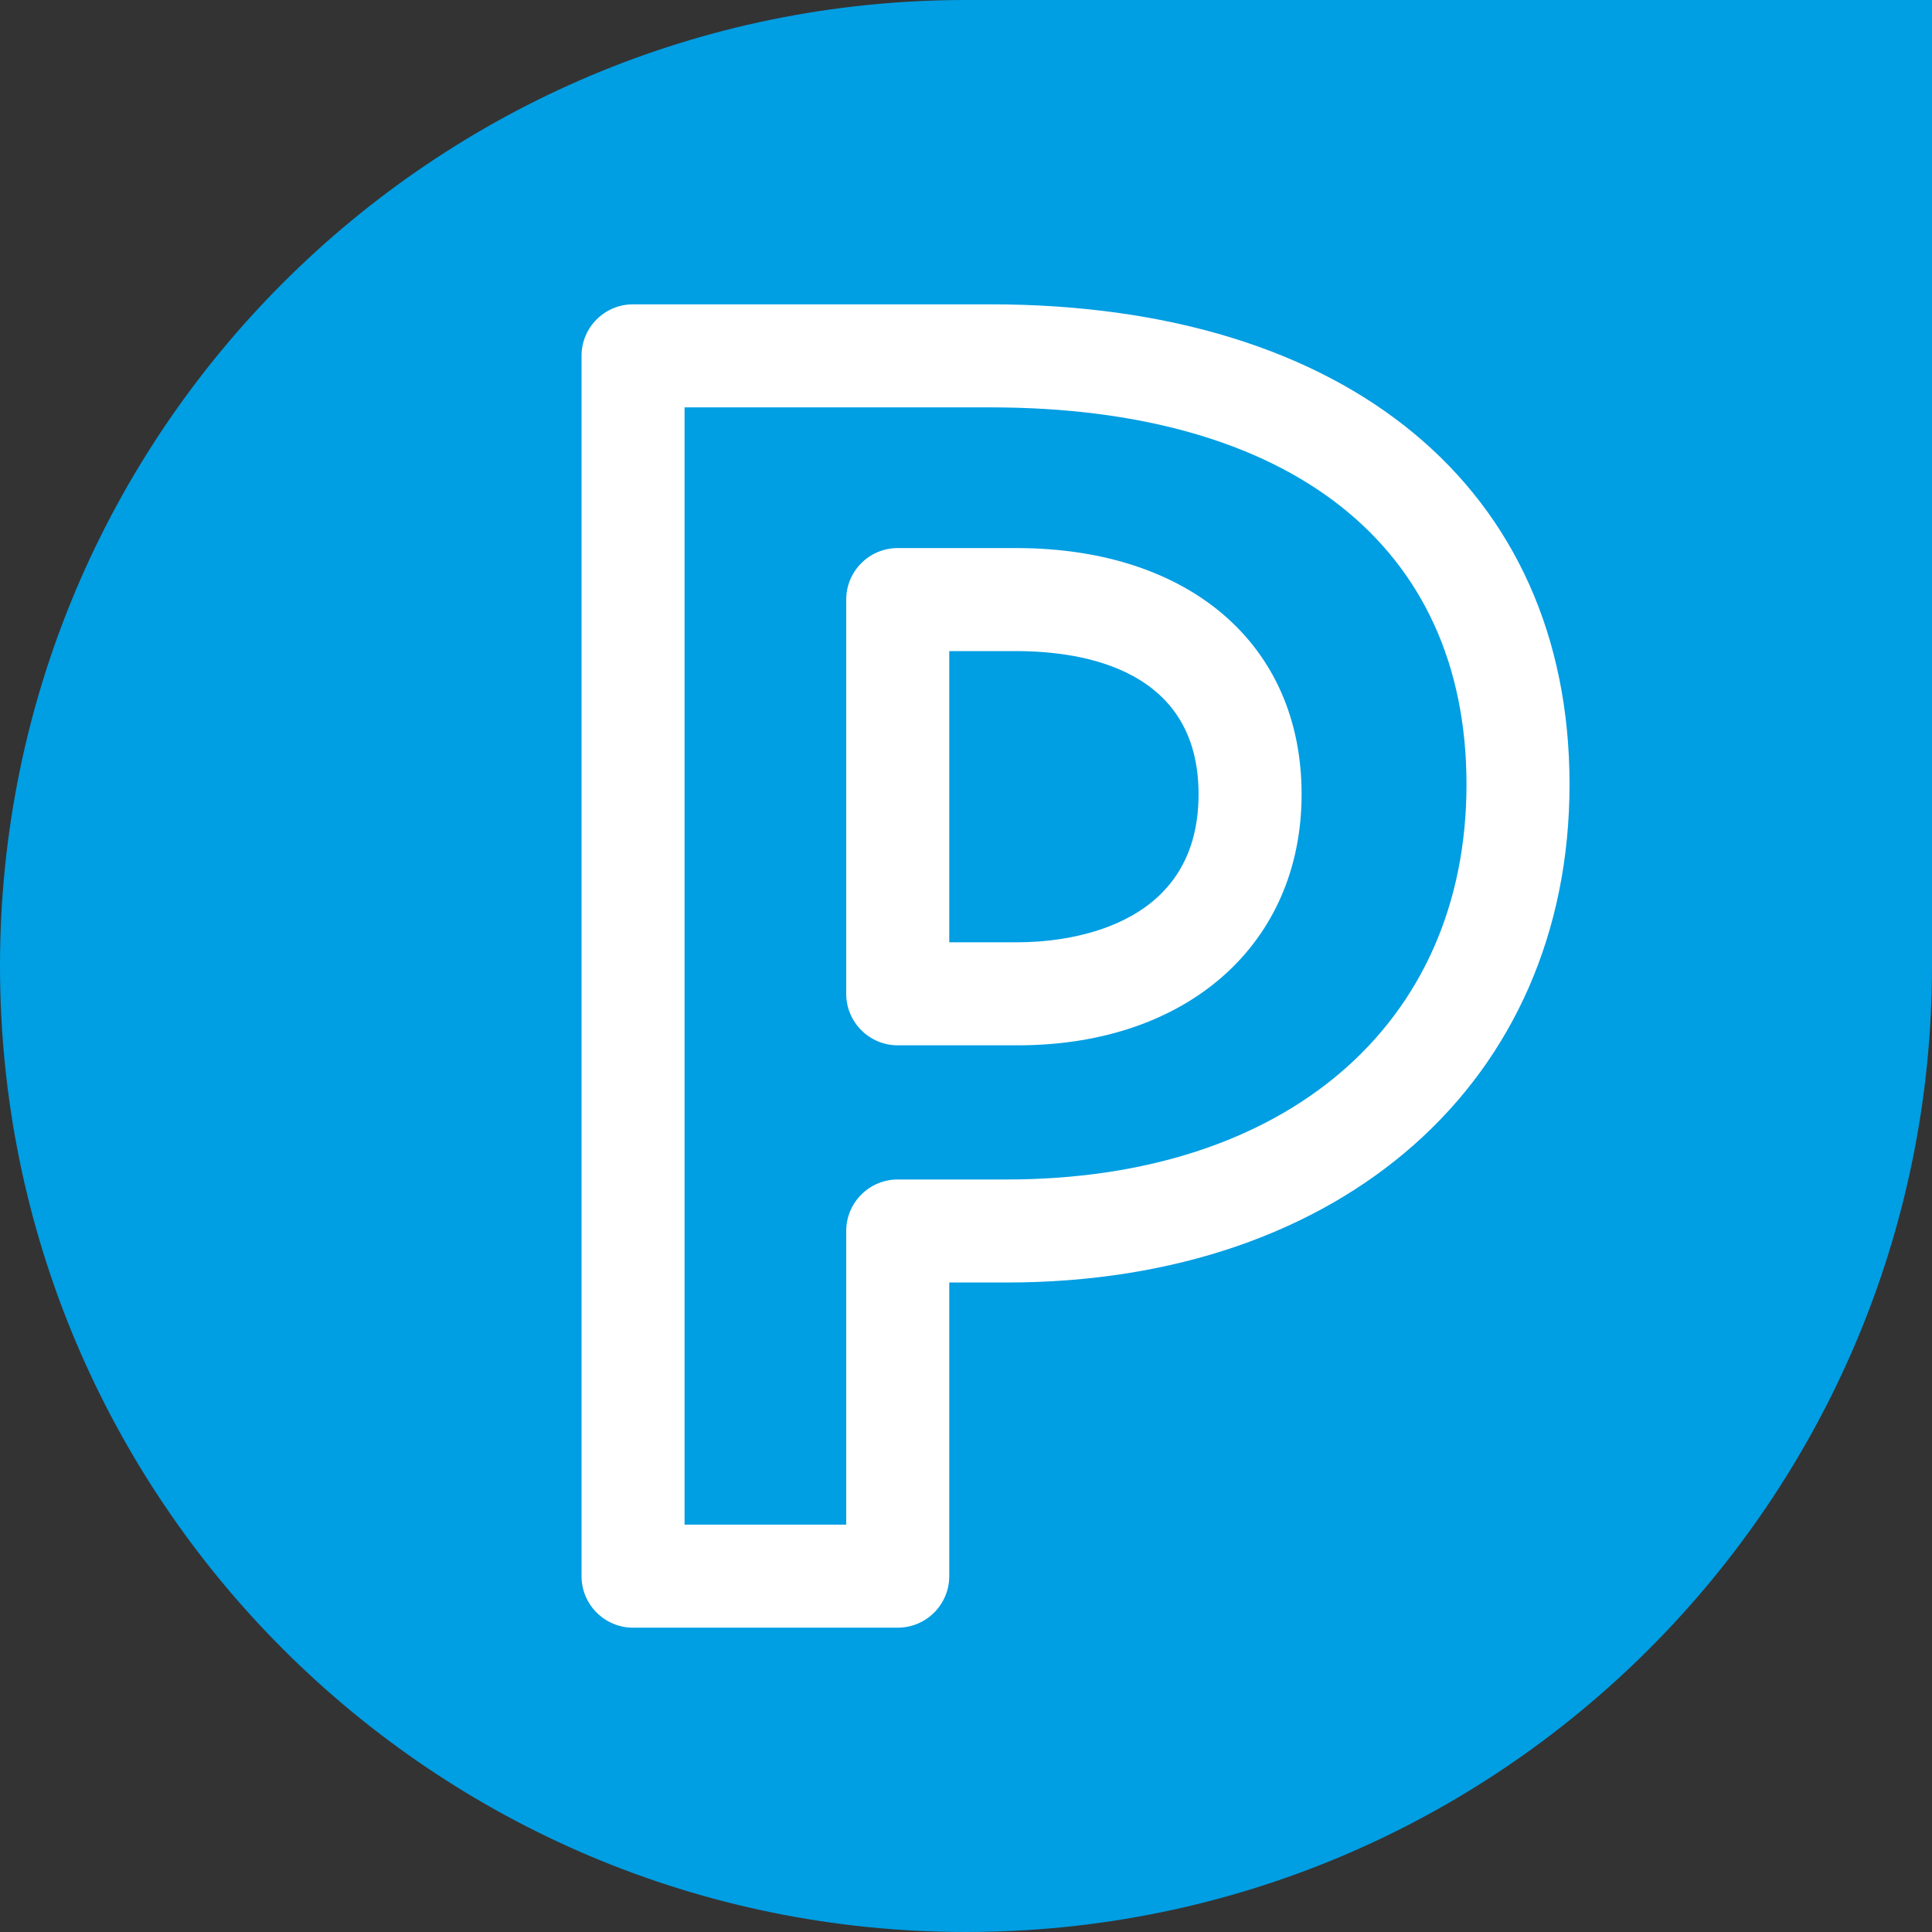
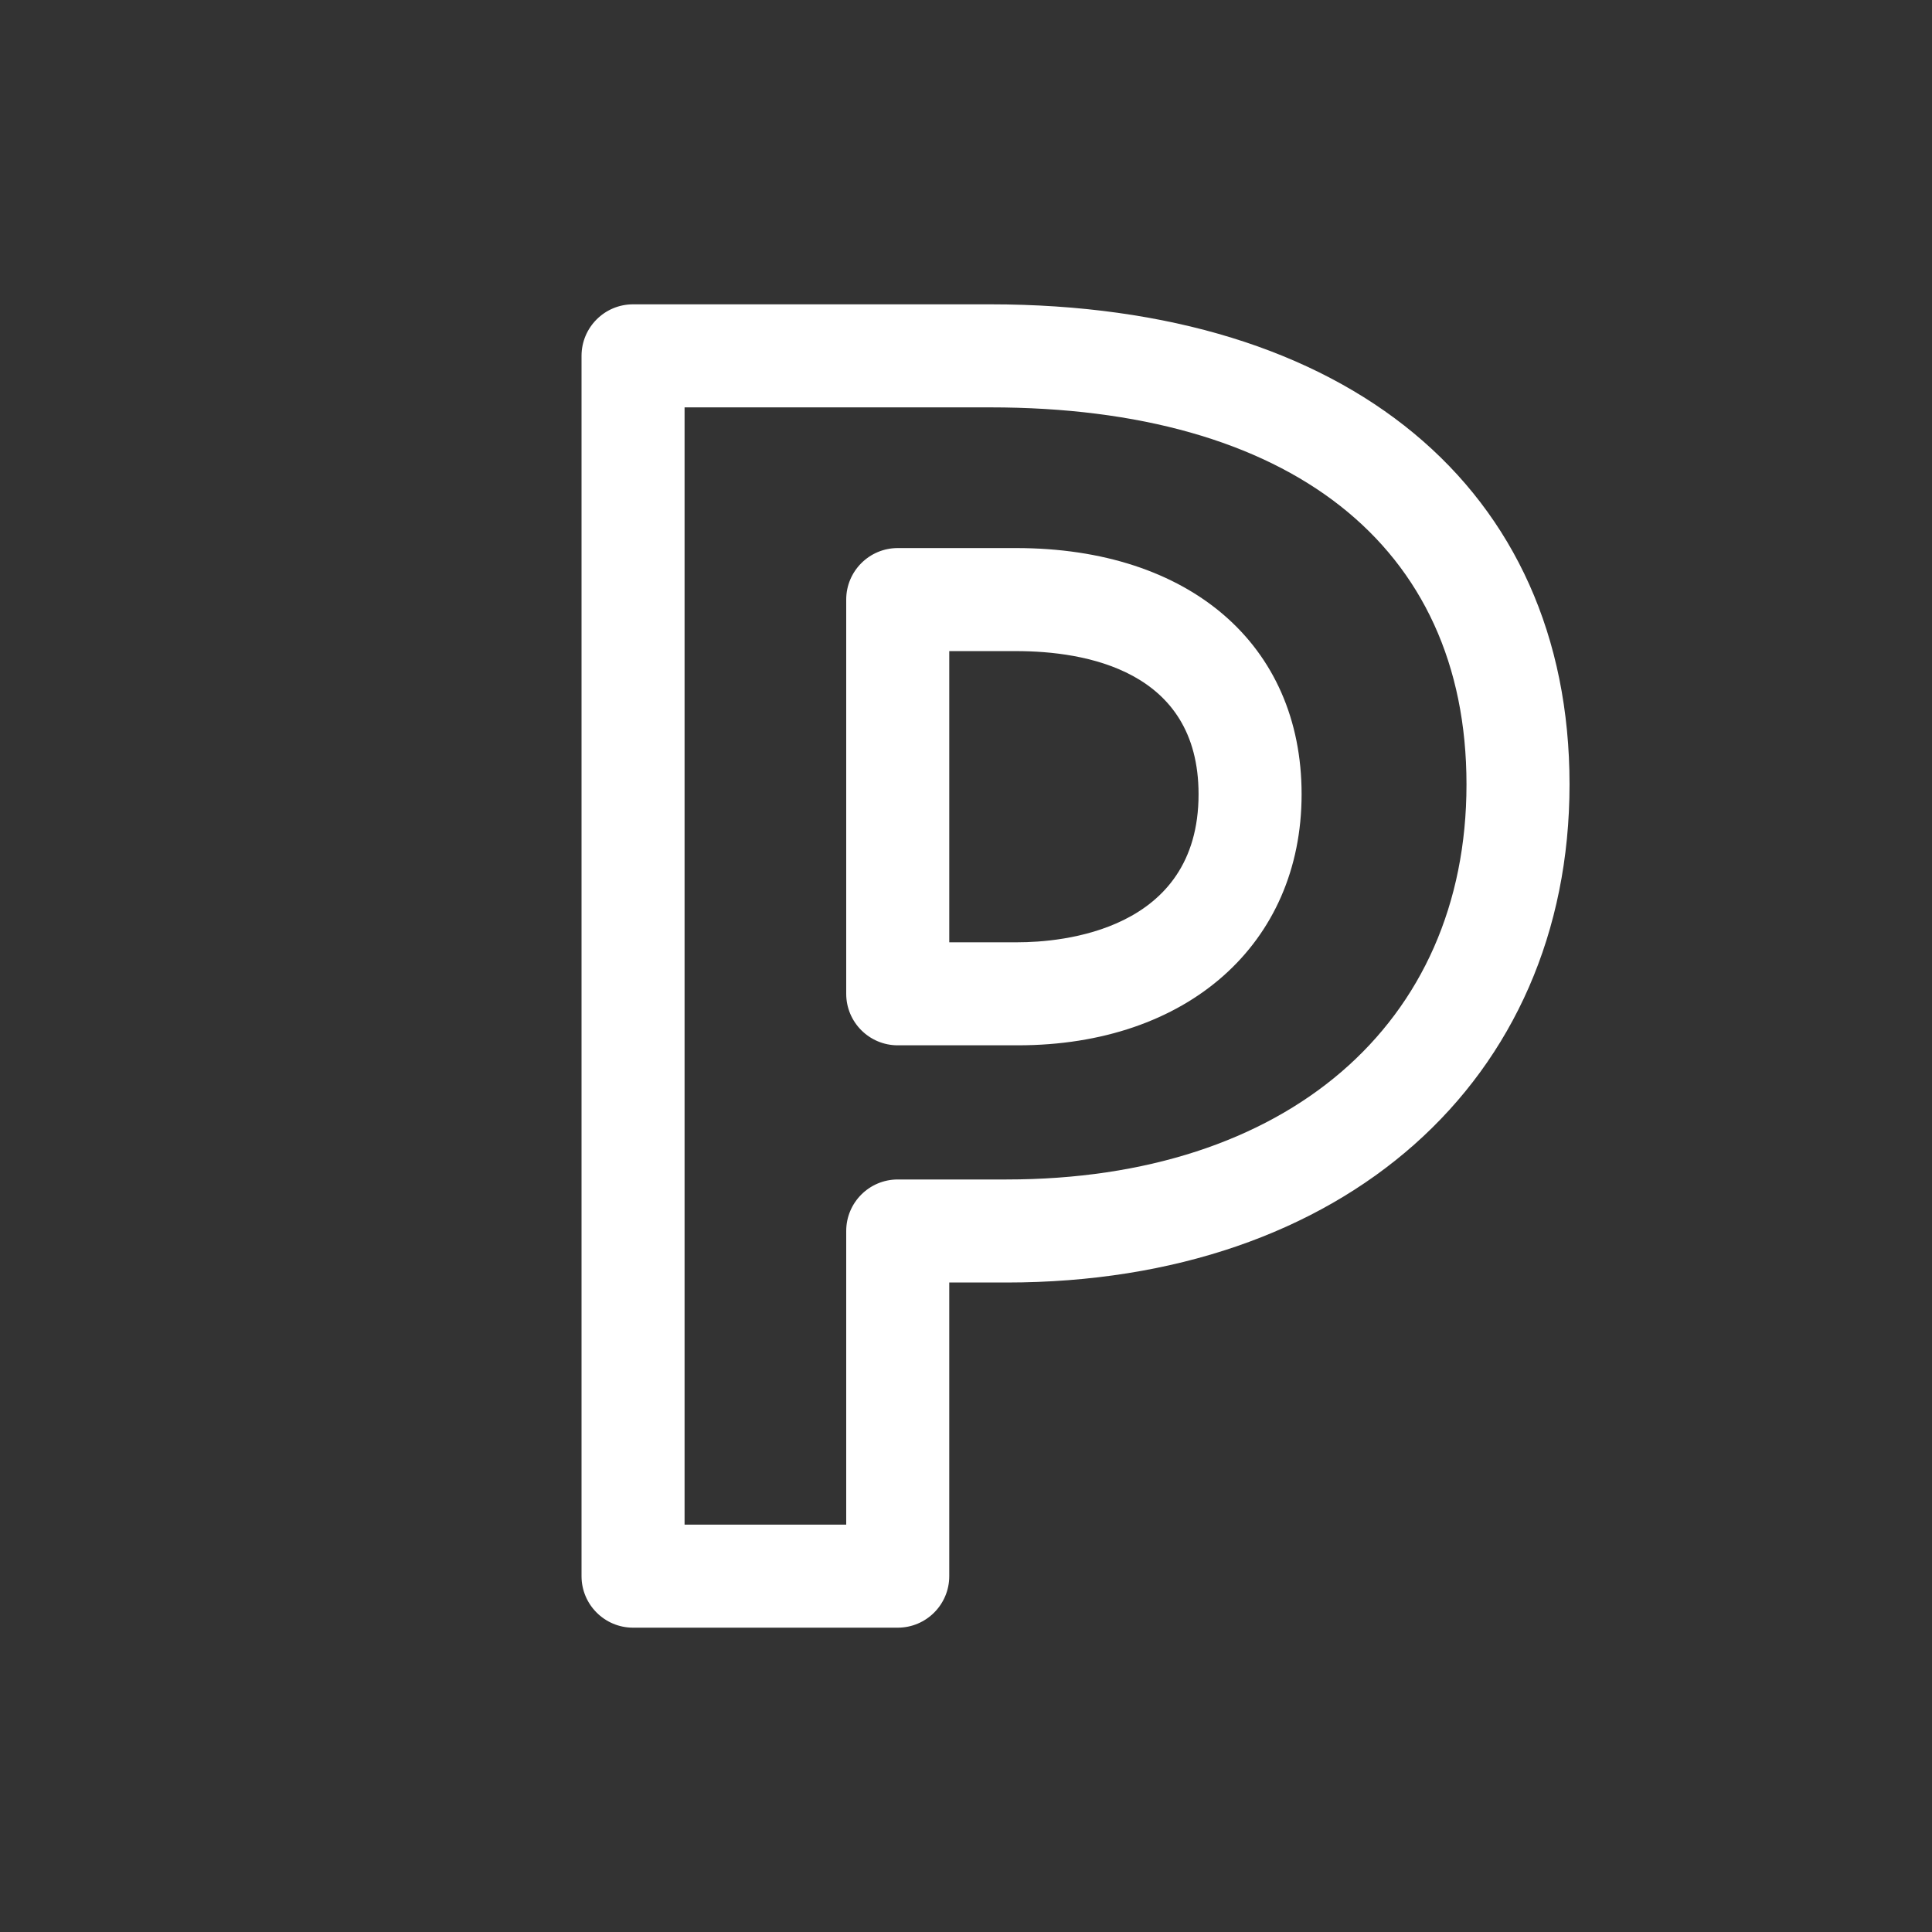
<svg xmlns="http://www.w3.org/2000/svg" id="Ebene_1" data-name="Ebene 1" viewBox="0 0 750 750">
  <rect x="0" y="0" width="750" height="750" fill="#333333" stroke="none" />
  <defs>
    <style>
      .cls-1 {
        fill: #fff;
      }

      .cls-2 {
        fill: #009ee3;
      }
    </style>
  </defs>
-   <path class="cls-2" d="M375,0C167.89,0,0,167.89,0,375s167.89,375,375,375,375-167.9,375-375V0h-375Z" />
  <path class="cls-1" d="M348.5,631.86h-102.75c-11.04,0-20-8.96-20-20V138.14c0-11.04,8.96-20,20-20h138.67c138.71,0,224.87,71.42,224.87,186.37s-87.83,193.36-218.56,193.36h-22.23v113.99c0,11.04-8.96,20-20,20ZM265.75,591.86h62.75v-113.99c0-11.04,8.96-20,20-20h42.23c108.47,0,178.56-60.2,178.56-153.36s-69.11-146.37-184.87-146.37h-118.67v433.72ZM395.14,405.79h-46.64c-11.04,0-20-8.96-20-20v-153.03c0-11.04,8.96-20,20-20h46.01c67.29,0,110.77,37.51,110.77,95.56s-44.26,97.47-110.14,97.47ZM368.5,365.79h26.64c16.46,0,70.14-4.14,70.14-57.47,0-48.34-44.34-55.56-70.77-55.56h-26.01v113.03Z" />
</svg>